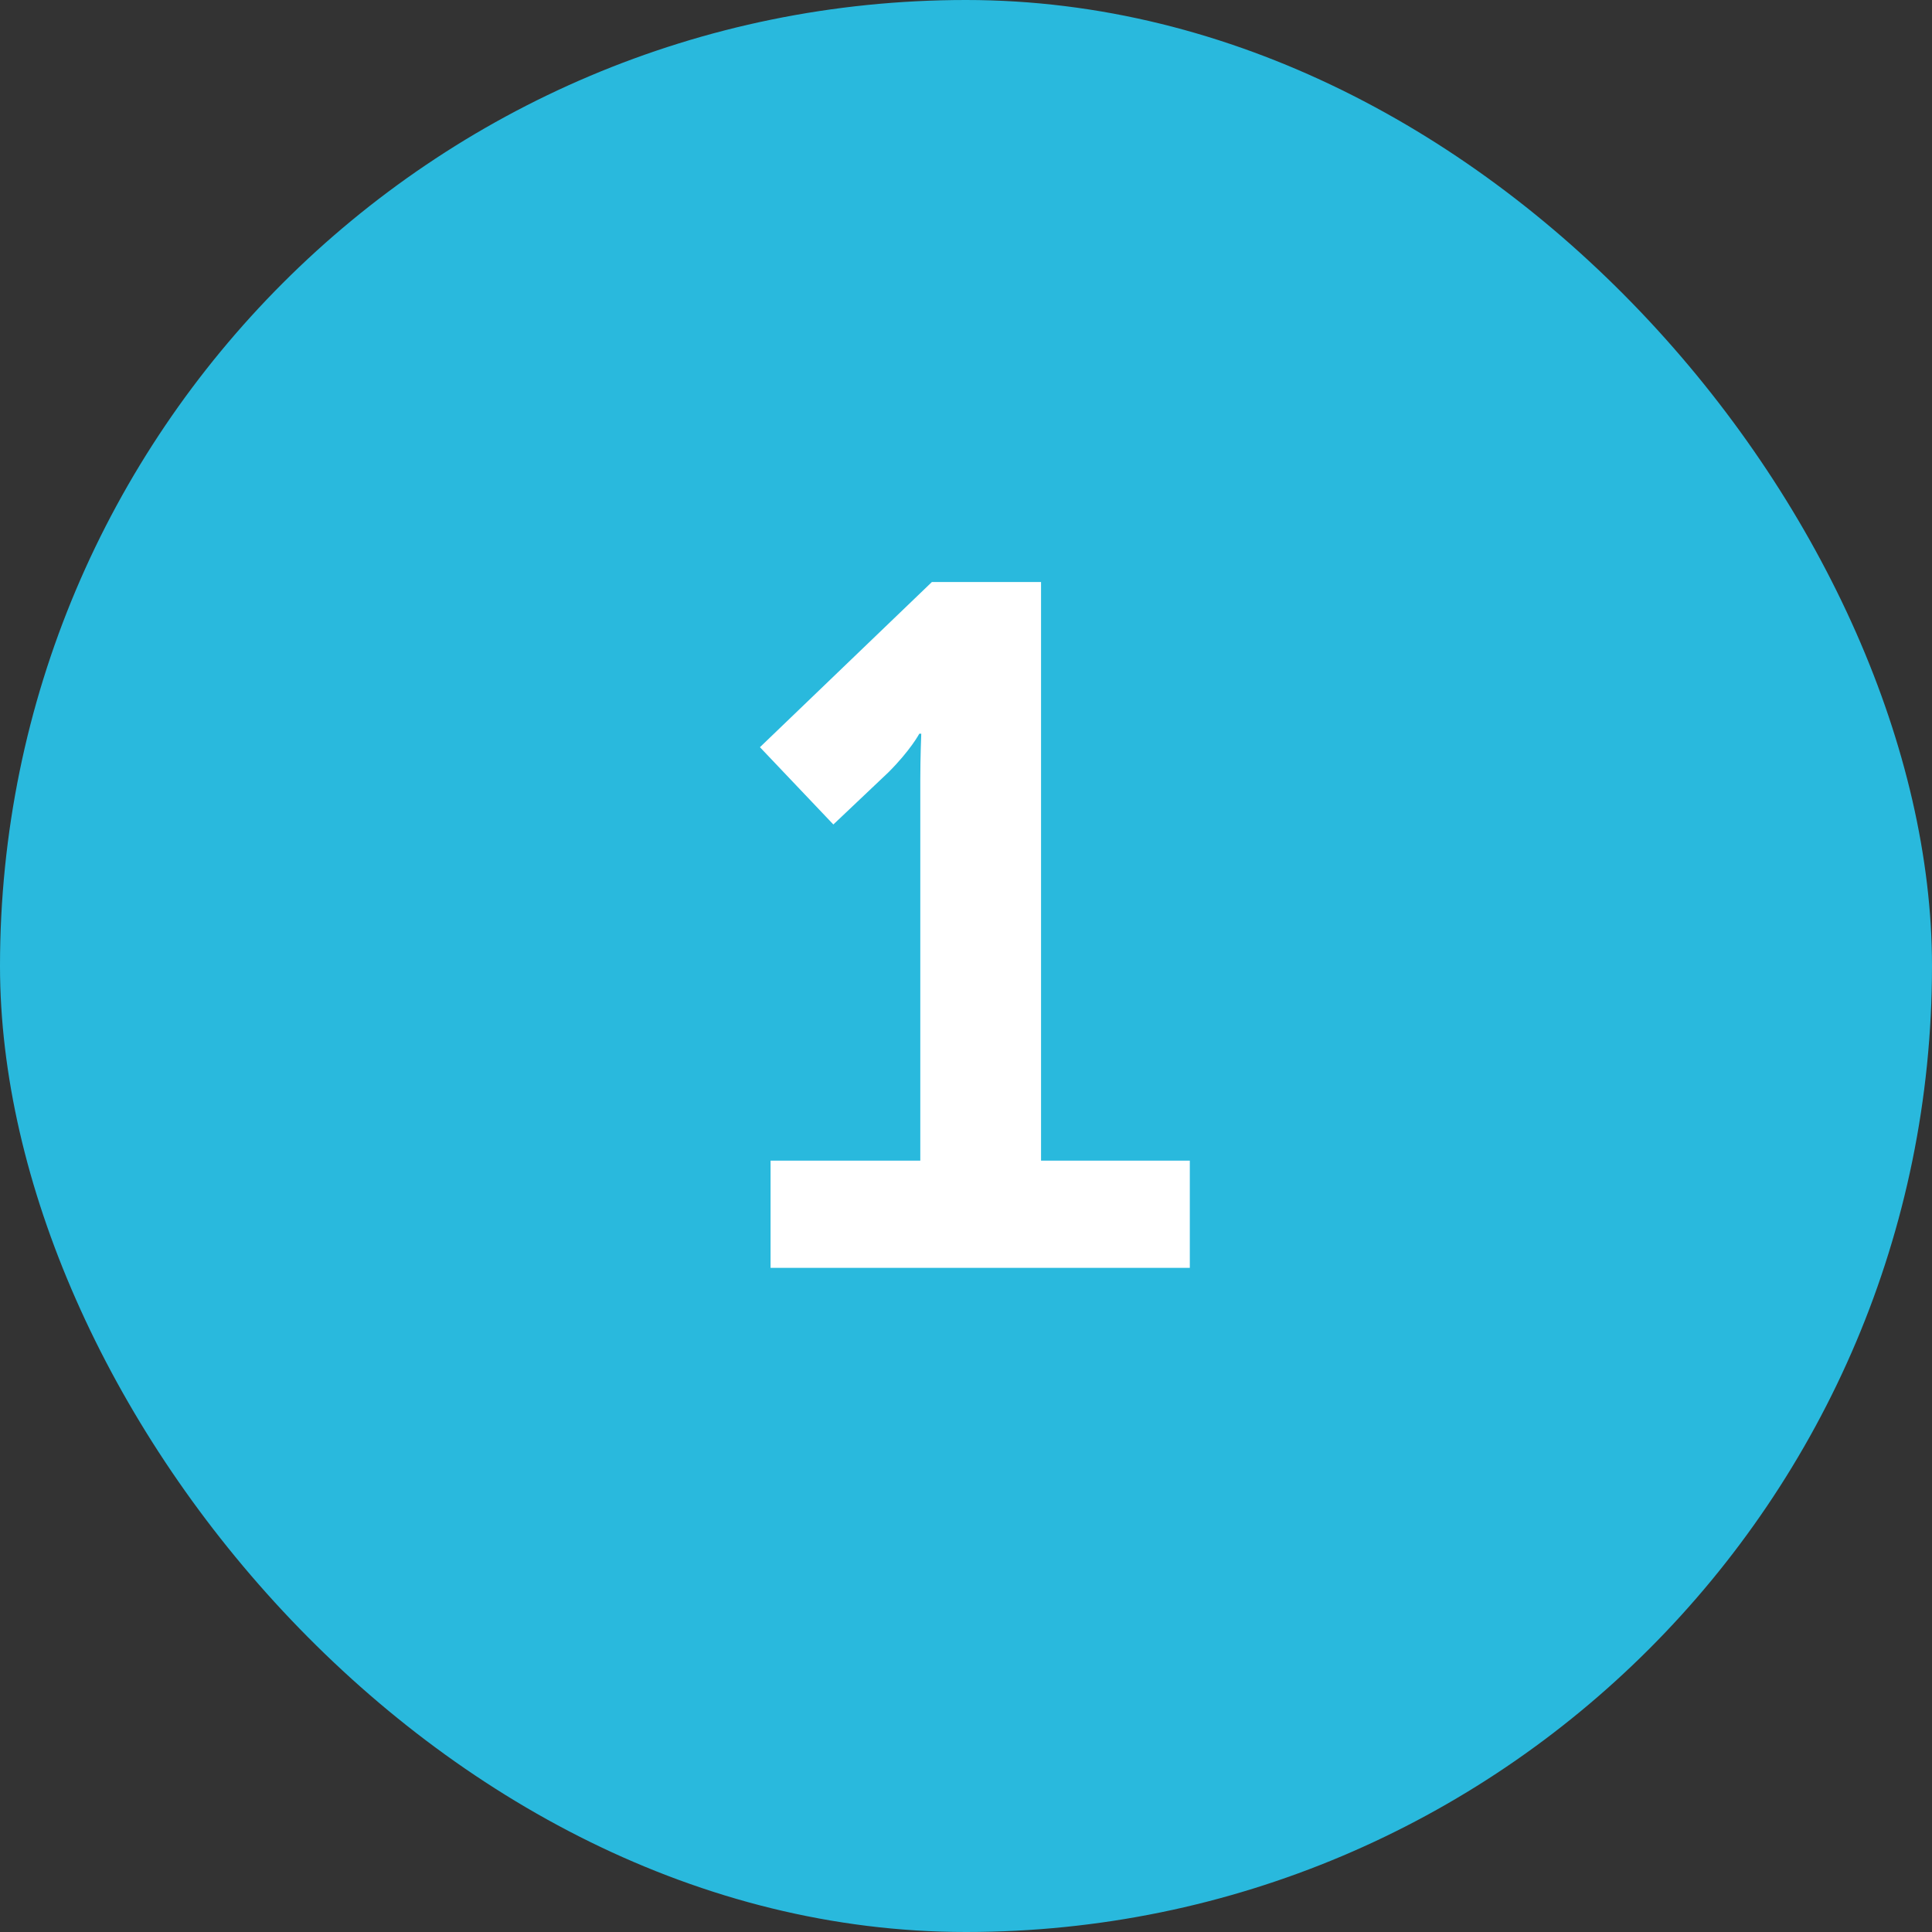
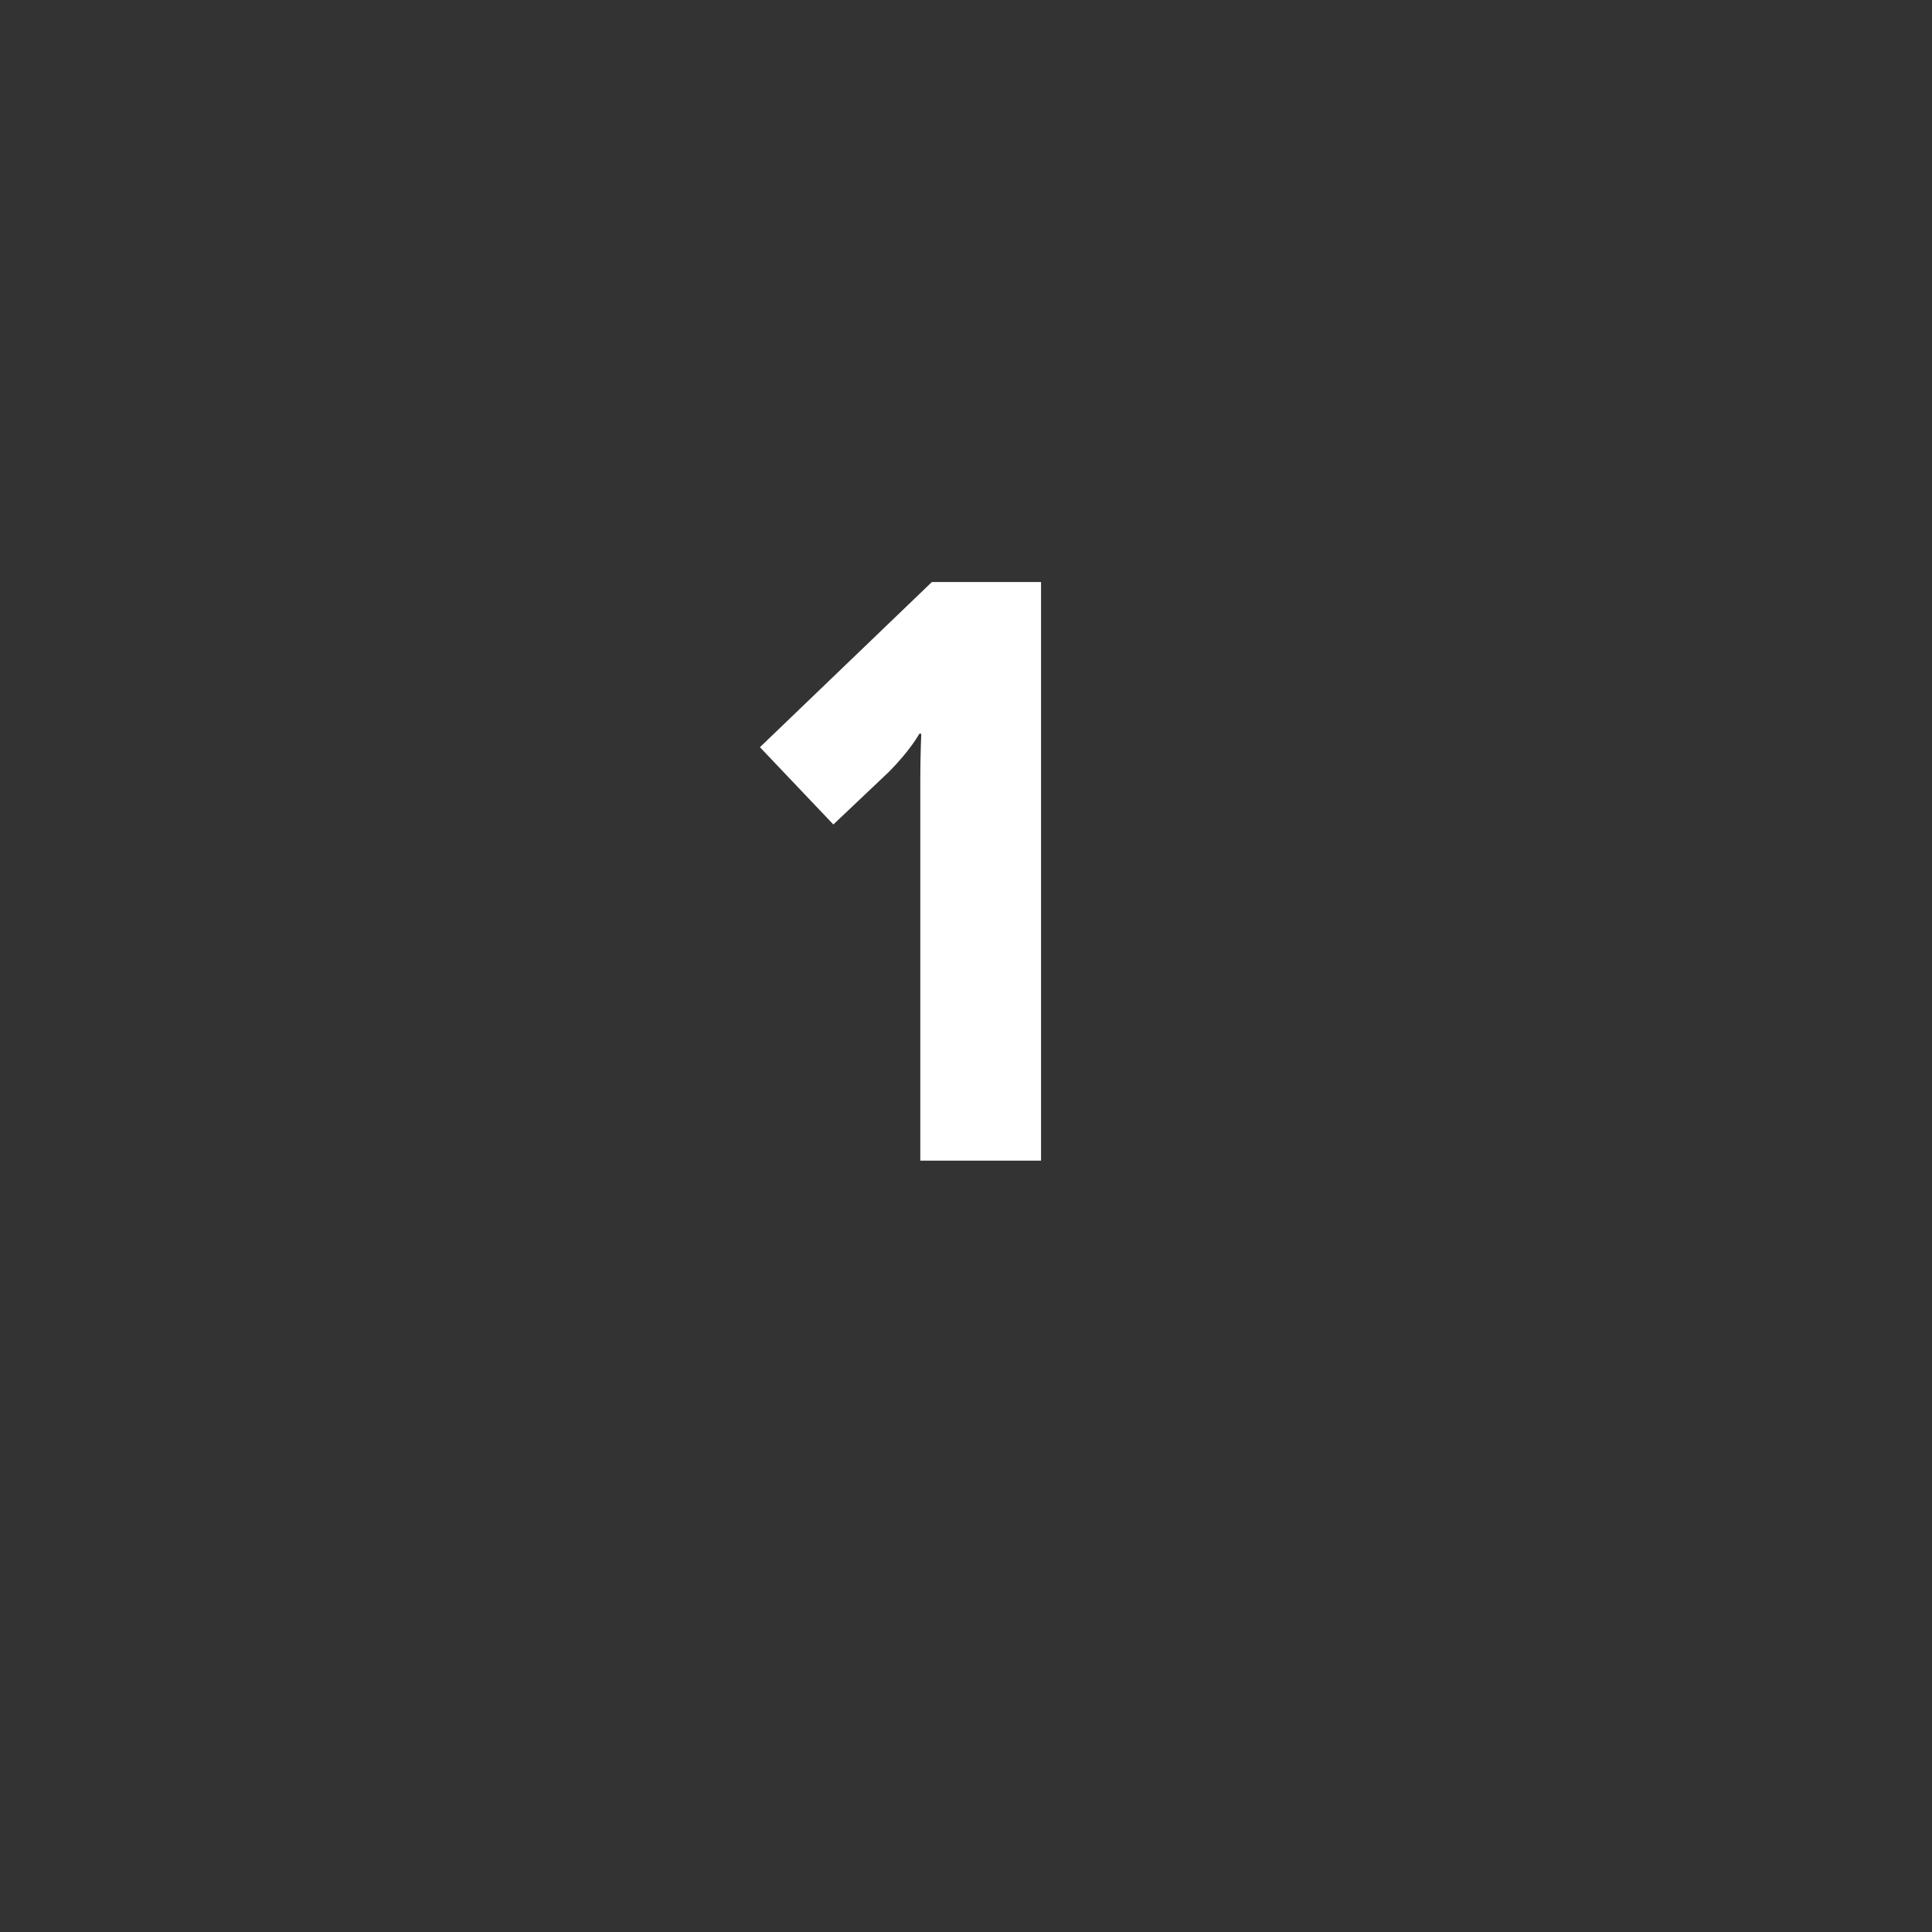
<svg xmlns="http://www.w3.org/2000/svg" width="32" height="32" viewBox="0 0 32 32" fill="none">
  <rect x="0" y="0" width="32" height="32" fill="#333333" stroke="none" />
-   <rect width="32" height="32" rx="16" fill="#29B9DD" />
-   <path d="M15.243 12.92C15.243 12.536 15.259 12.152 15.259 12.152H15.227C15.227 12.152 15.083 12.424 14.715 12.792L13.803 13.656L12.587 12.376L15.435 9.64H17.243V19.224H19.707V21H12.763V19.224H15.243V12.92Z" fill="white" />
+   <path d="M15.243 12.92C15.243 12.536 15.259 12.152 15.259 12.152H15.227C15.227 12.152 15.083 12.424 14.715 12.792L13.803 13.656L12.587 12.376L15.435 9.64H17.243V19.224H19.707V21V19.224H15.243V12.92Z" fill="white" />
</svg>